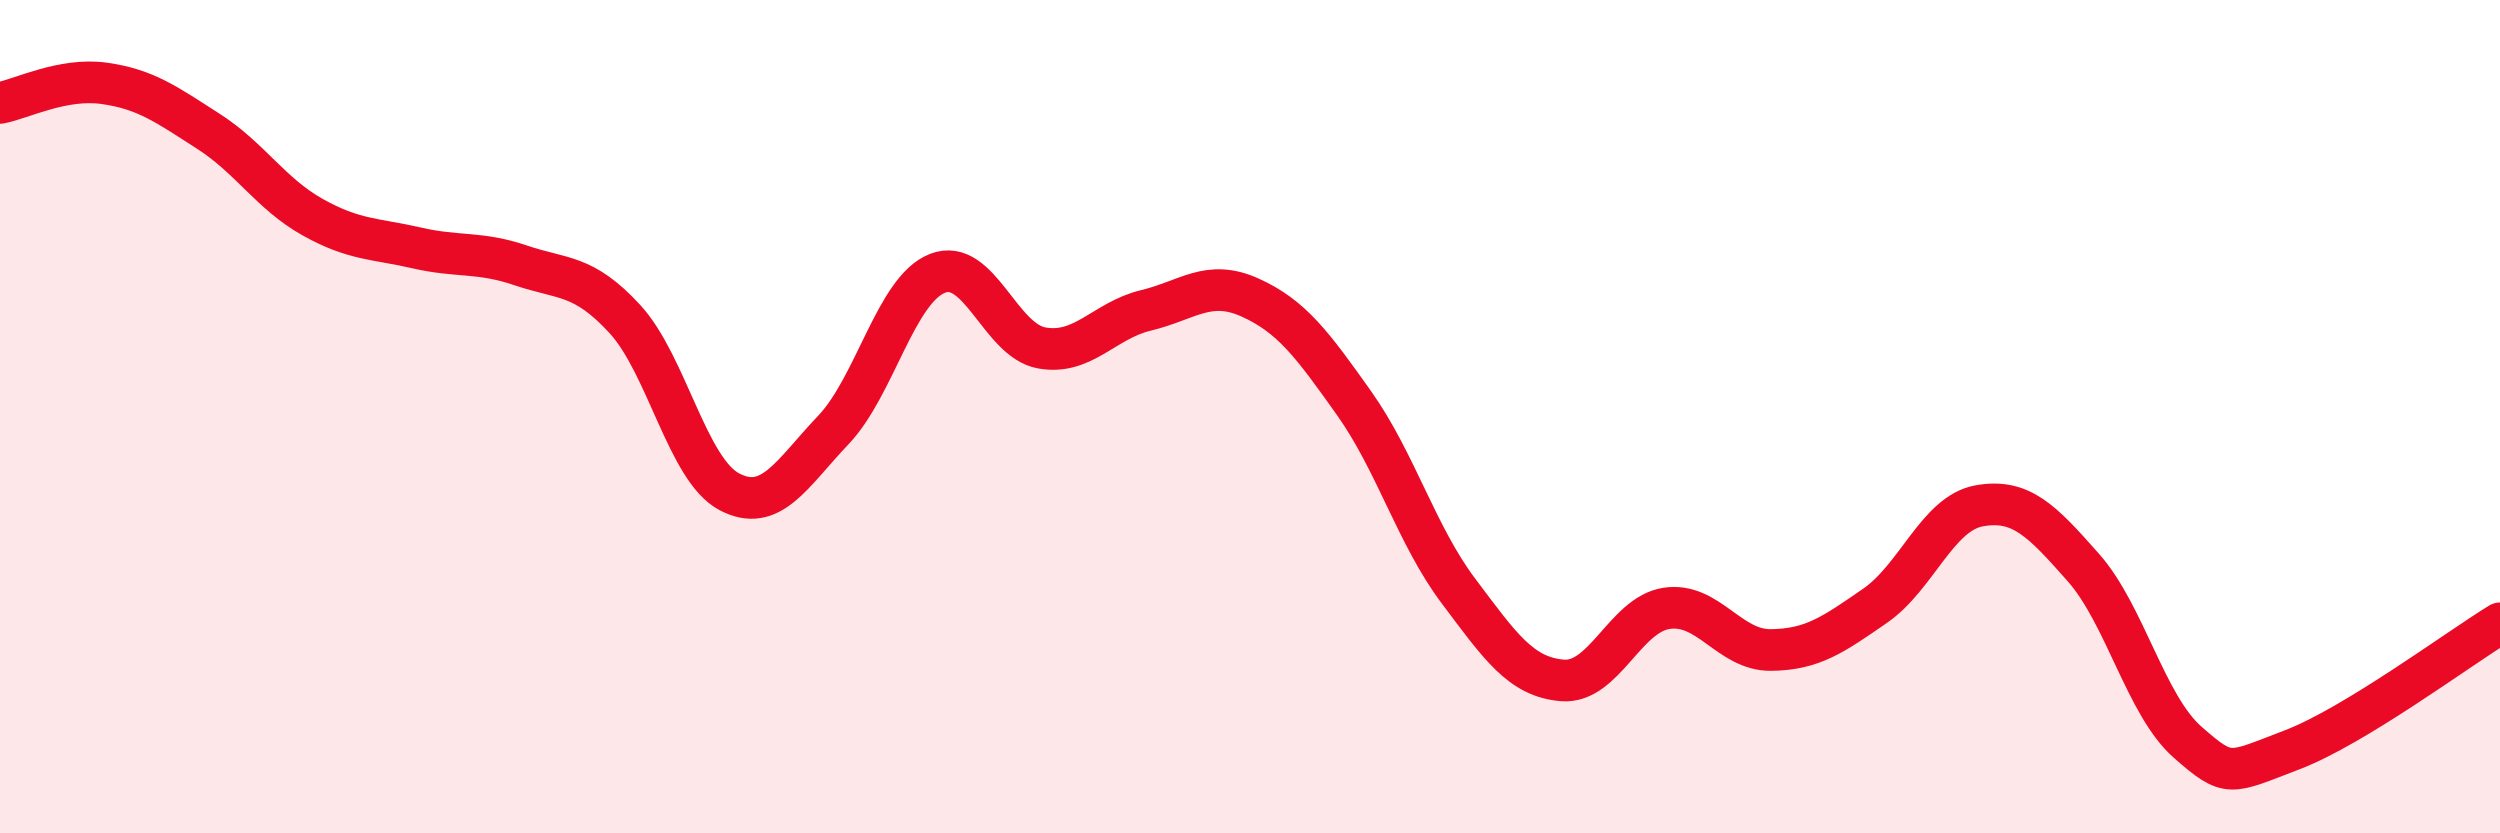
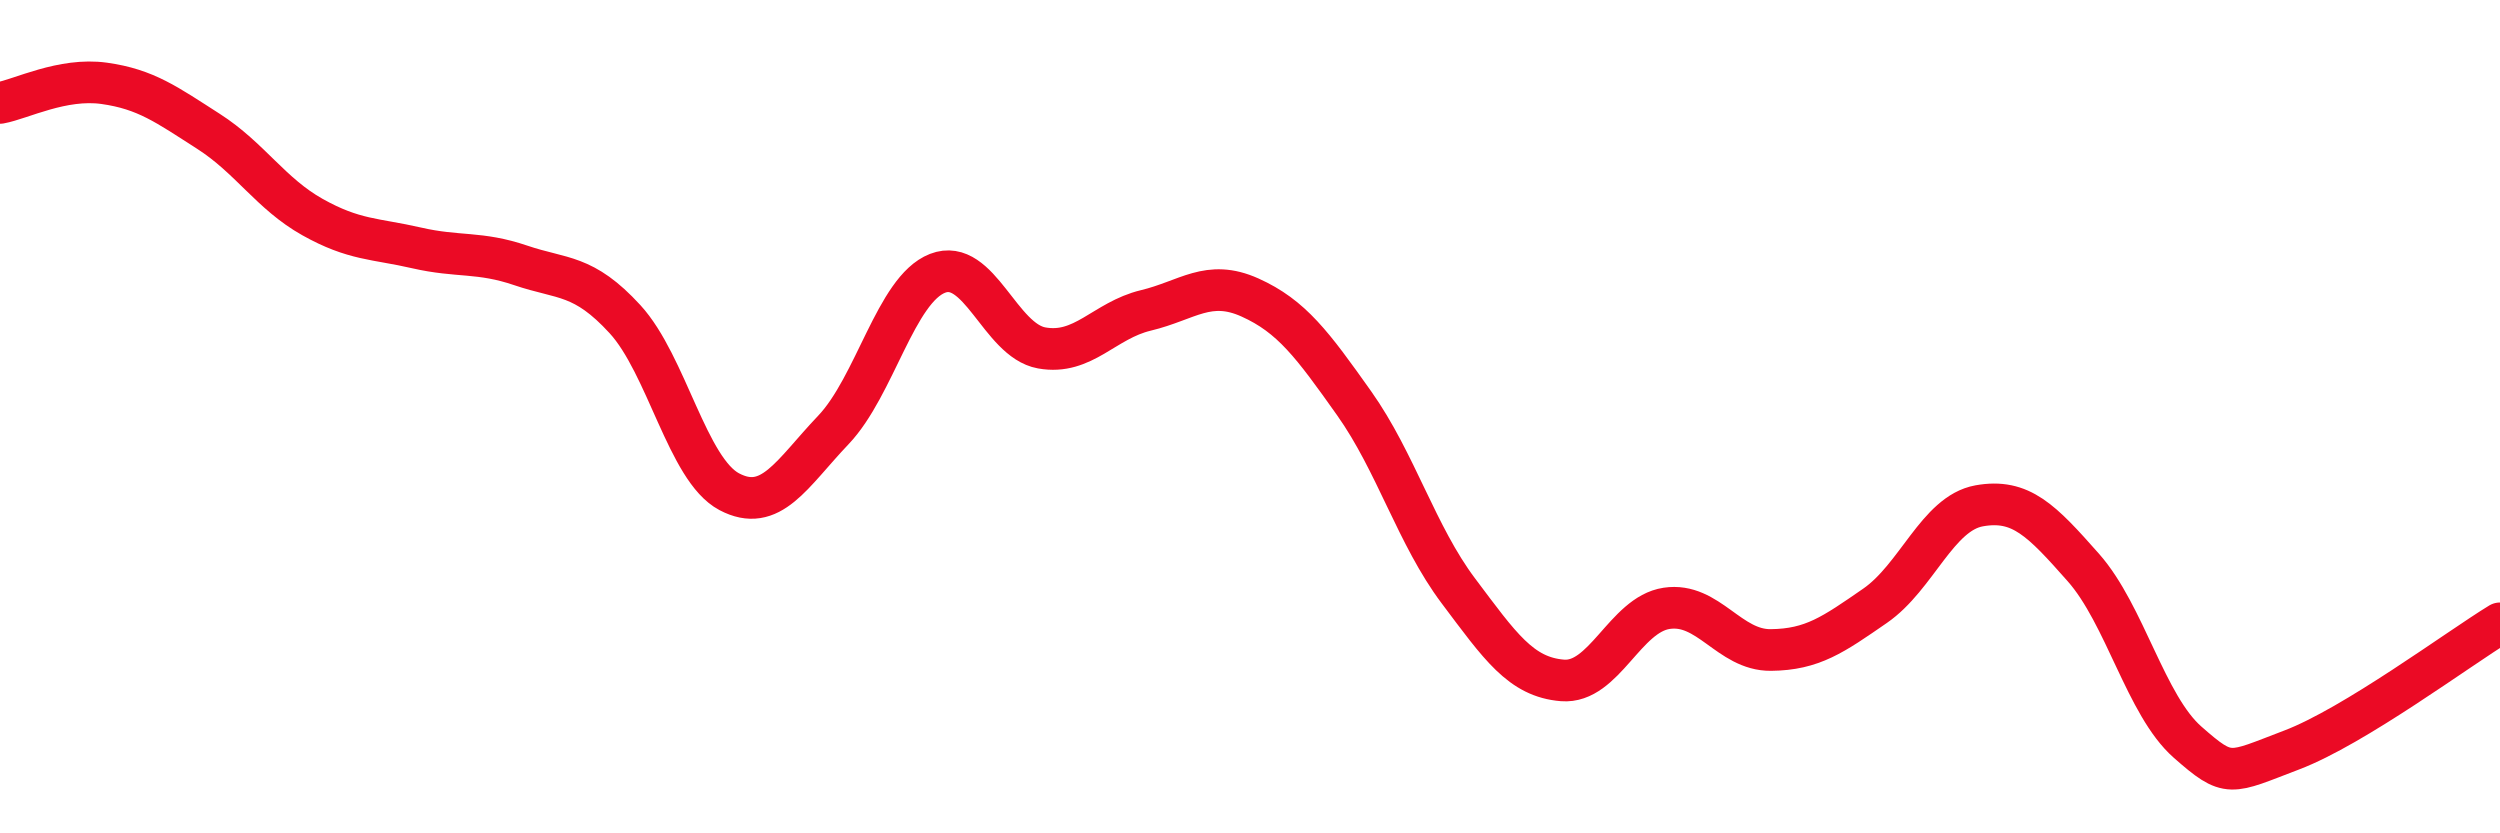
<svg xmlns="http://www.w3.org/2000/svg" width="60" height="20" viewBox="0 0 60 20">
-   <path d="M 0,2.47 C 0.5,2.38 1.5,1.86 2.5,2 C 3.5,2.14 4,2.51 5,3.15 C 6,3.79 6.5,4.65 7.5,5.21 C 8.5,5.77 9,5.72 10,5.95 C 11,6.18 11.5,6.03 12.5,6.37 C 13.5,6.71 14,6.57 15,7.66 C 16,8.75 16.5,11.27 17.5,11.8 C 18.5,12.33 19,11.37 20,10.32 C 21,9.27 21.5,6.95 22.5,6.56 C 23.5,6.17 24,8.17 25,8.35 C 26,8.53 26.5,7.69 27.5,7.45 C 28.5,7.21 29,6.69 30,7.14 C 31,7.59 31.5,8.27 32.5,9.68 C 33.5,11.09 34,12.85 35,14.18 C 36,15.51 36.5,16.25 37.5,16.33 C 38.5,16.41 39,14.75 40,14.6 C 41,14.45 41.5,15.61 42.5,15.6 C 43.5,15.59 44,15.23 45,14.54 C 46,13.85 46.5,12.32 47.5,12.14 C 48.5,11.96 49,12.49 50,13.62 C 51,14.75 51.5,16.93 52.5,17.81 C 53.5,18.69 53.5,18.57 55,18 C 56.5,17.43 59,15.57 60,14.96L60 20L0 20Z" fill="#EB0A25" opacity="0.1" stroke-linecap="round" stroke-linejoin="round" />
  <path d="M 0,2.47 C 0.5,2.38 1.5,1.86 2.5,2 C 3.5,2.14 4,2.51 5,3.15 C 6,3.79 6.5,4.65 7.5,5.21 C 8.5,5.77 9,5.72 10,5.95 C 11,6.18 11.5,6.03 12.5,6.37 C 13.5,6.71 14,6.57 15,7.66 C 16,8.75 16.5,11.27 17.5,11.8 C 18.5,12.33 19,11.37 20,10.32 C 21,9.27 21.5,6.95 22.5,6.56 C 23.5,6.17 24,8.17 25,8.35 C 26,8.53 26.5,7.69 27.5,7.45 C 28.5,7.21 29,6.69 30,7.14 C 31,7.59 31.5,8.27 32.5,9.68 C 33.5,11.09 34,12.85 35,14.18 C 36,15.51 36.5,16.25 37.5,16.33 C 38.5,16.41 39,14.75 40,14.6 C 41,14.45 41.5,15.61 42.5,15.6 C 43.5,15.59 44,15.23 45,14.54 C 46,13.85 46.5,12.32 47.5,12.14 C 48.5,11.96 49,12.49 50,13.62 C 51,14.75 51.5,16.93 52.5,17.81 C 53.5,18.69 53.5,18.57 55,18 C 56.5,17.43 59,15.57 60,14.96" stroke="#EB0A25" stroke-width="1" fill="none" stroke-linecap="round" stroke-linejoin="round" />
</svg>